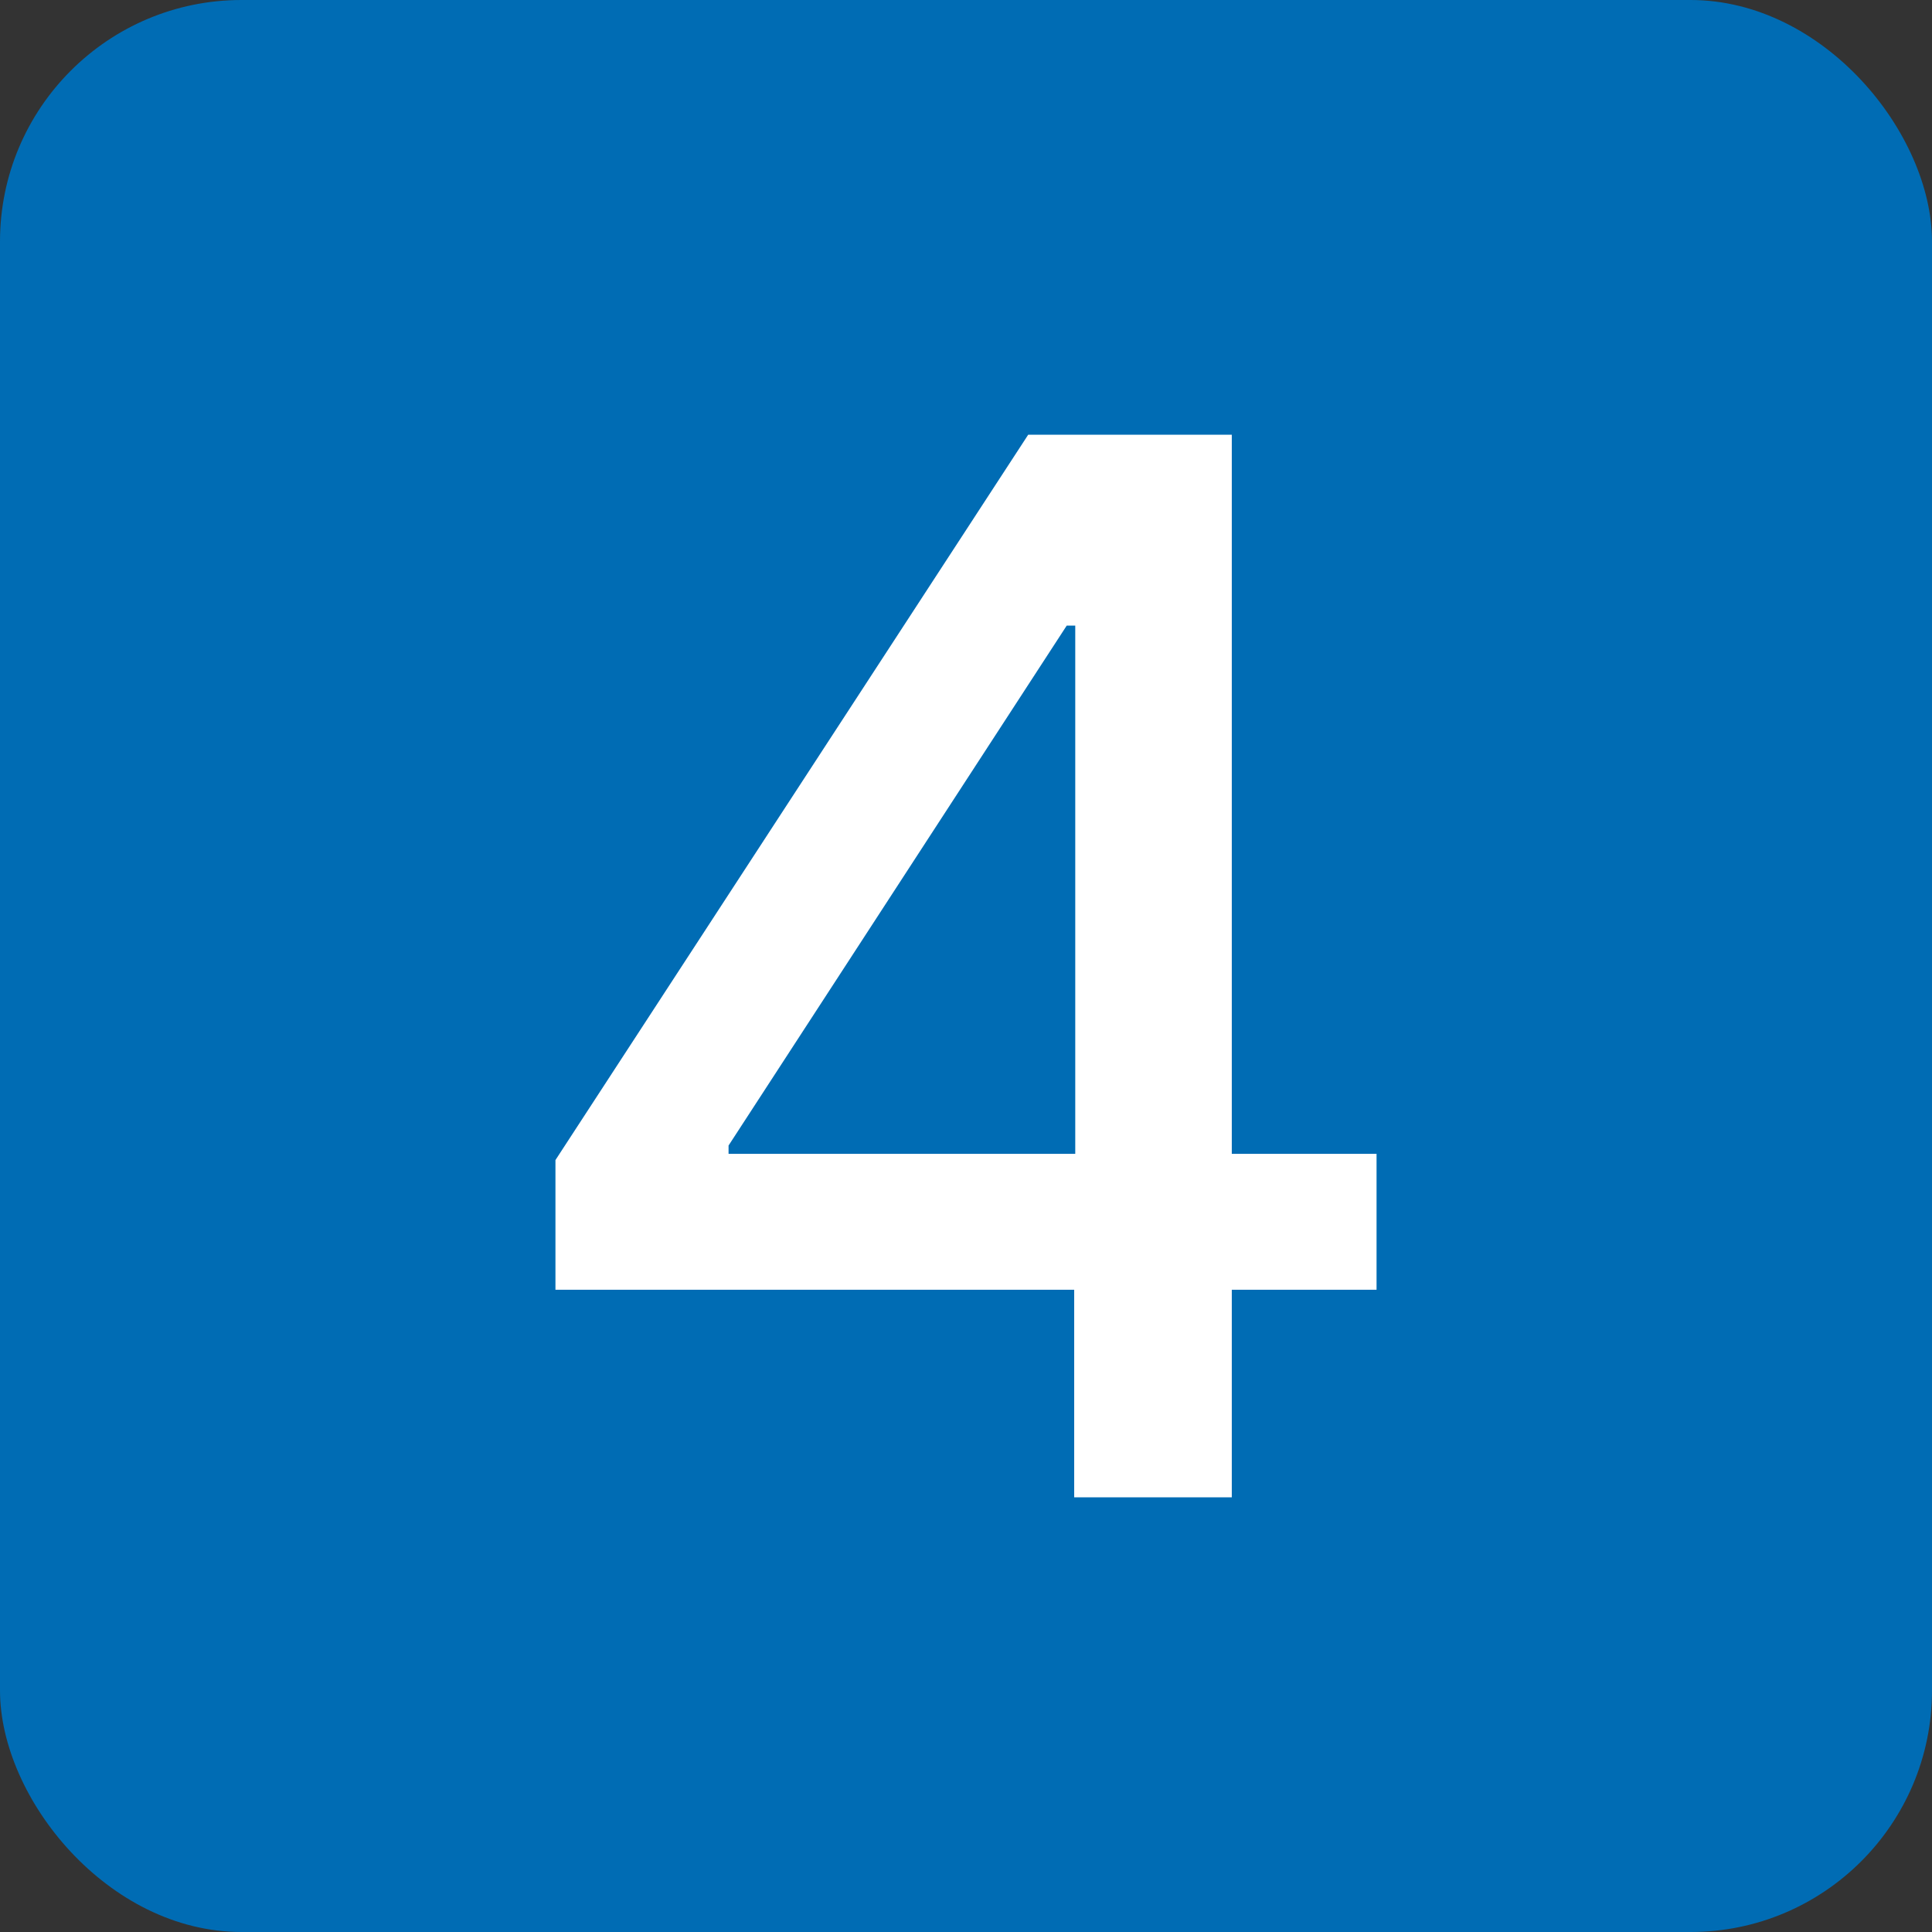
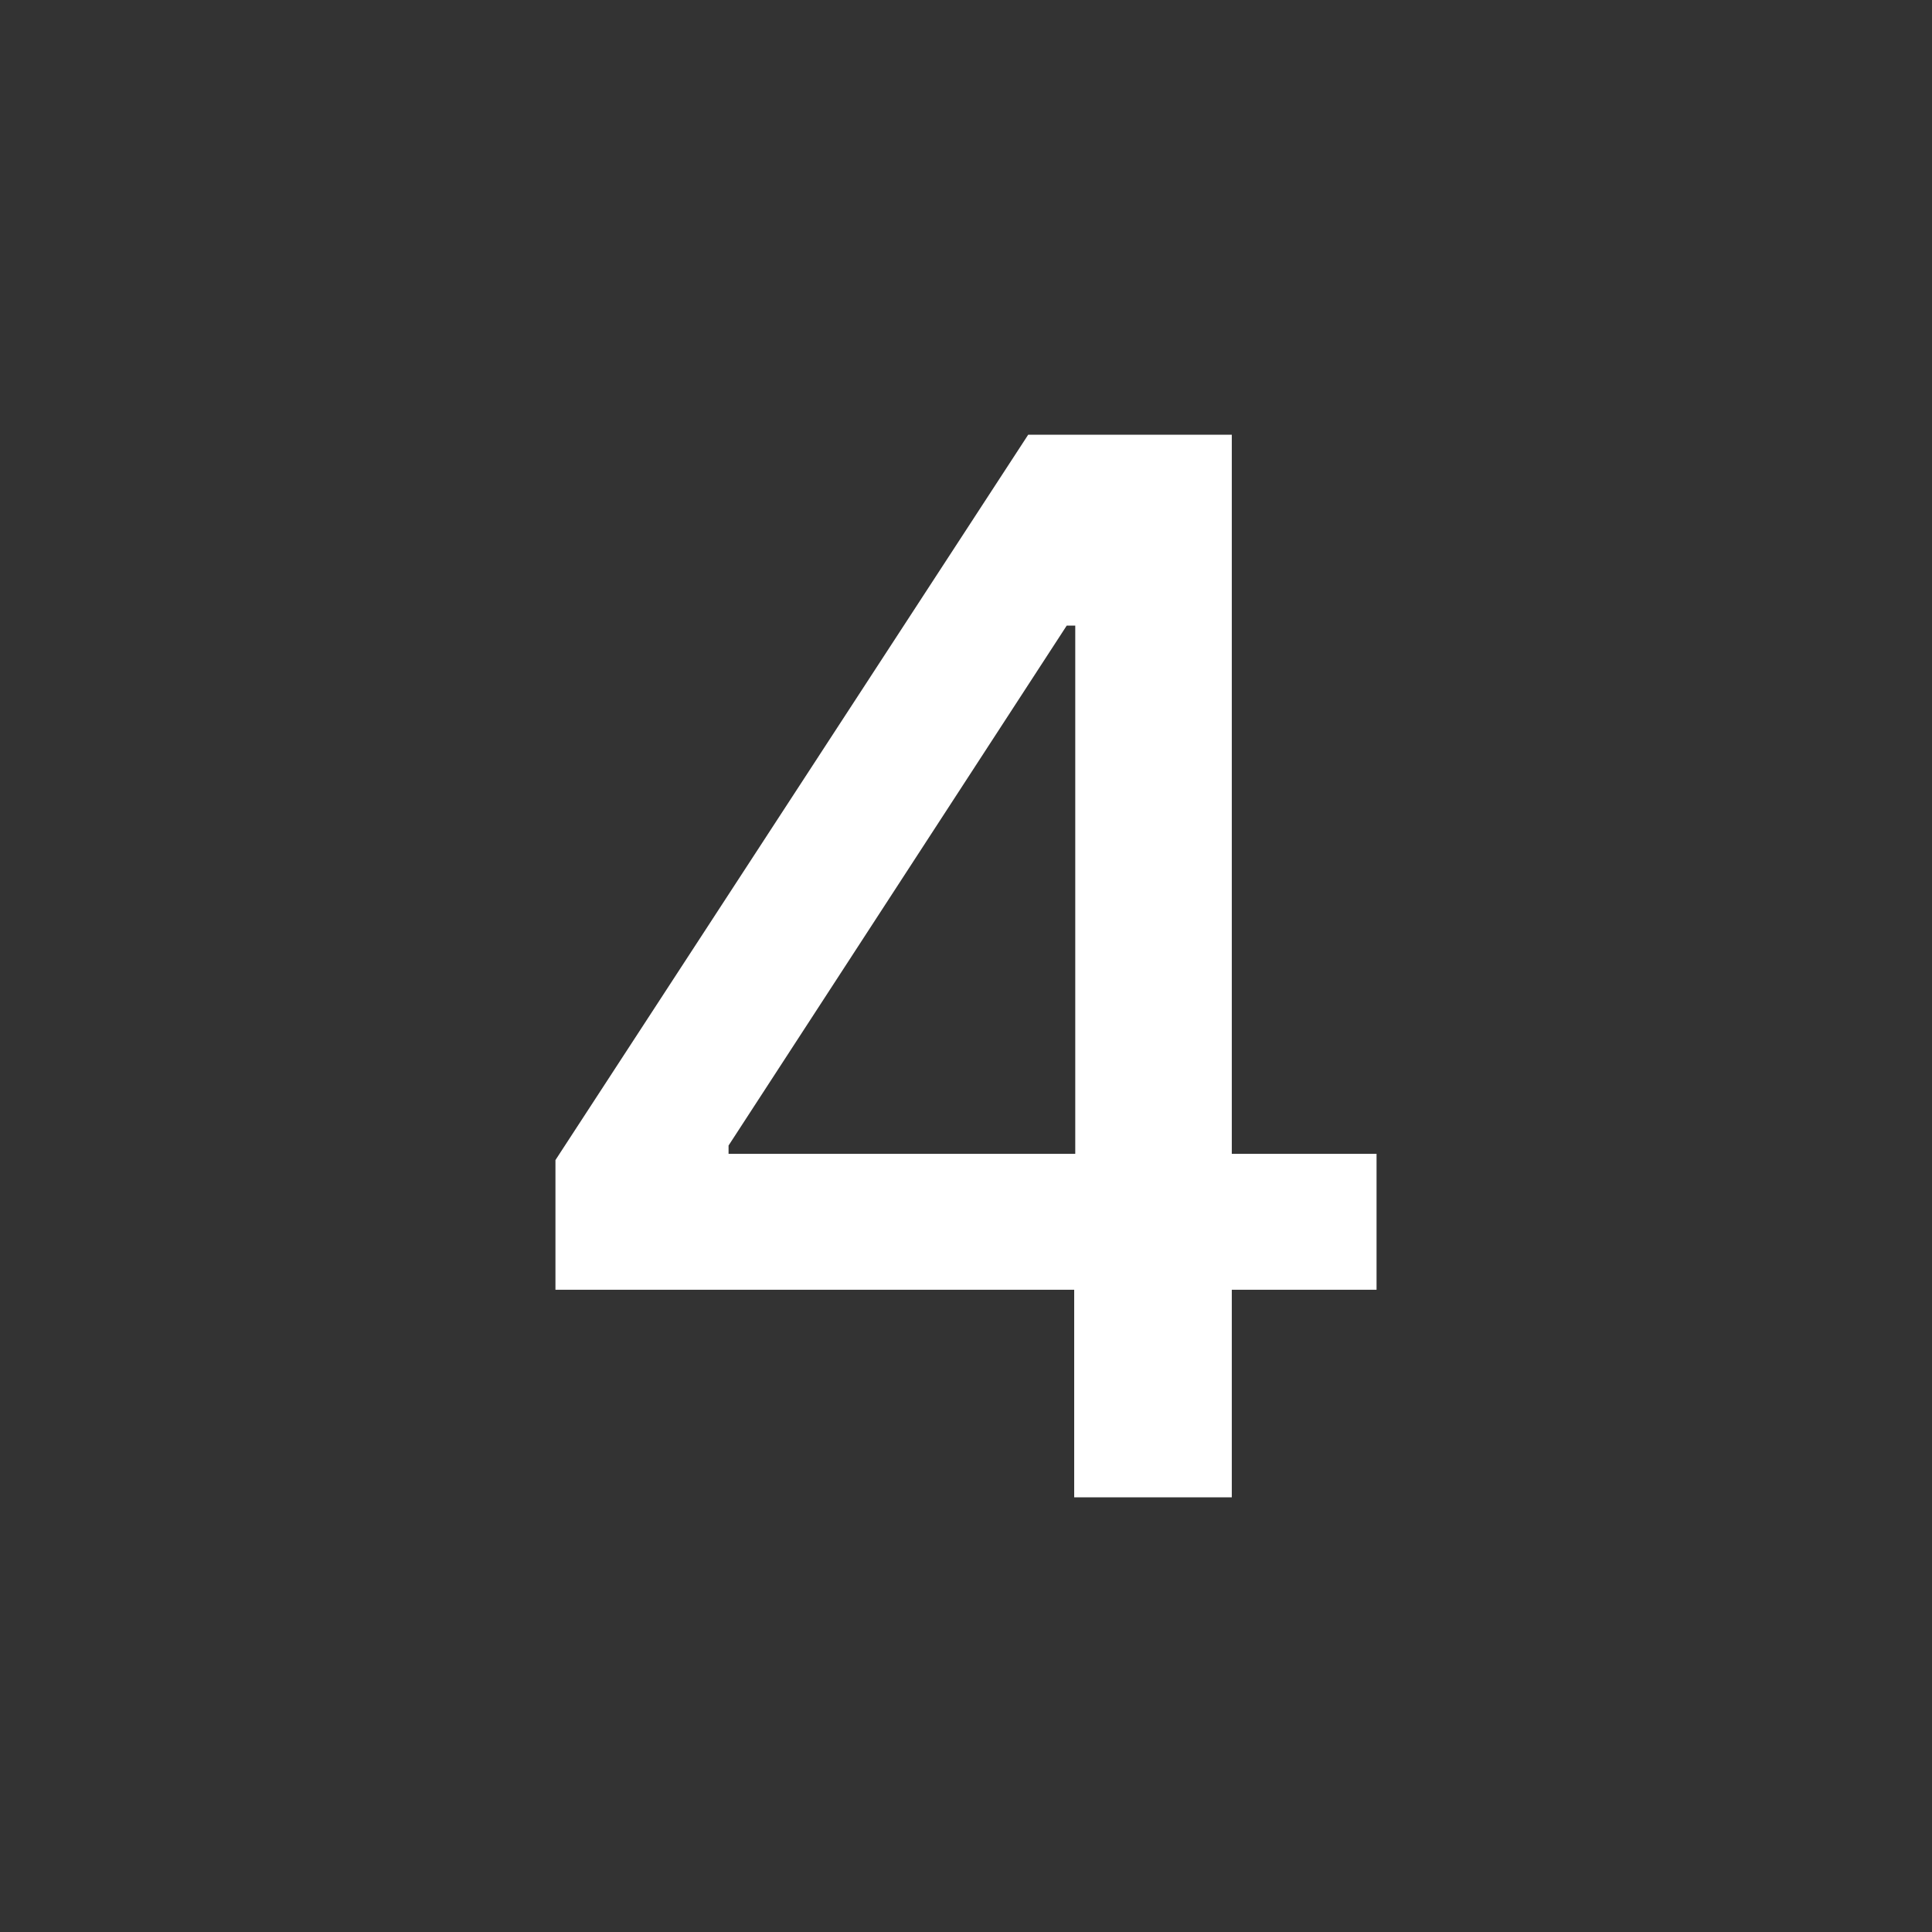
<svg xmlns="http://www.w3.org/2000/svg" width="40" height="40" viewBox="0 0 40 40" fill="none">
  <rect x="0" y="0" width="40" height="40" fill="#333333" stroke="none" />
-   <rect width="40" height="40" rx="5" fill="#006CB4" />
-   <path d="M11.5 26.703V24.018L21.288 9H23.468V12.953H22.085L15.084 23.717V23.889H28.5V26.703H11.5ZM22.24 31V25.887L22.262 24.662V9H25.503V31H22.24Z" fill="white" />
+   <path d="M11.5 26.703V24.018L21.288 9H23.468V12.953H22.085L15.084 23.717V23.889H28.5V26.703ZM22.24 31V25.887L22.262 24.662V9H25.503V31H22.24Z" fill="white" />
</svg>